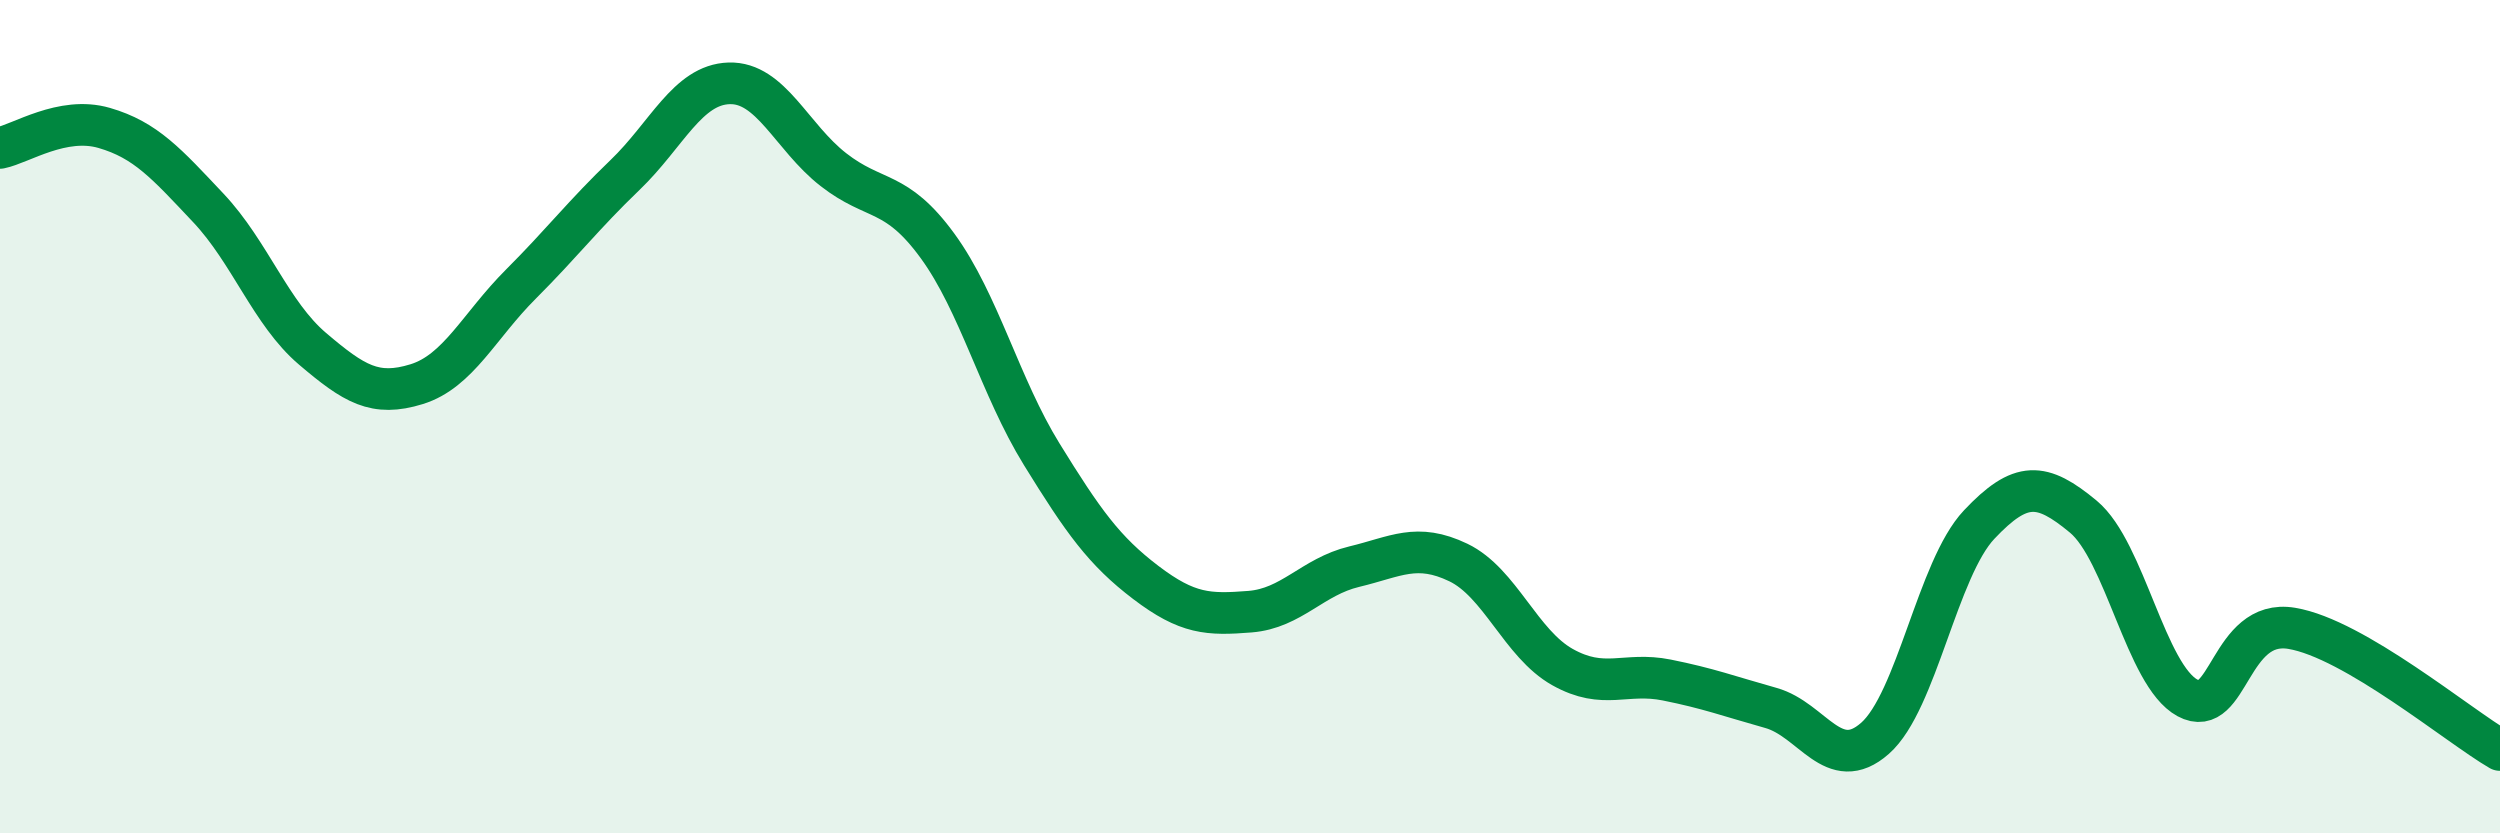
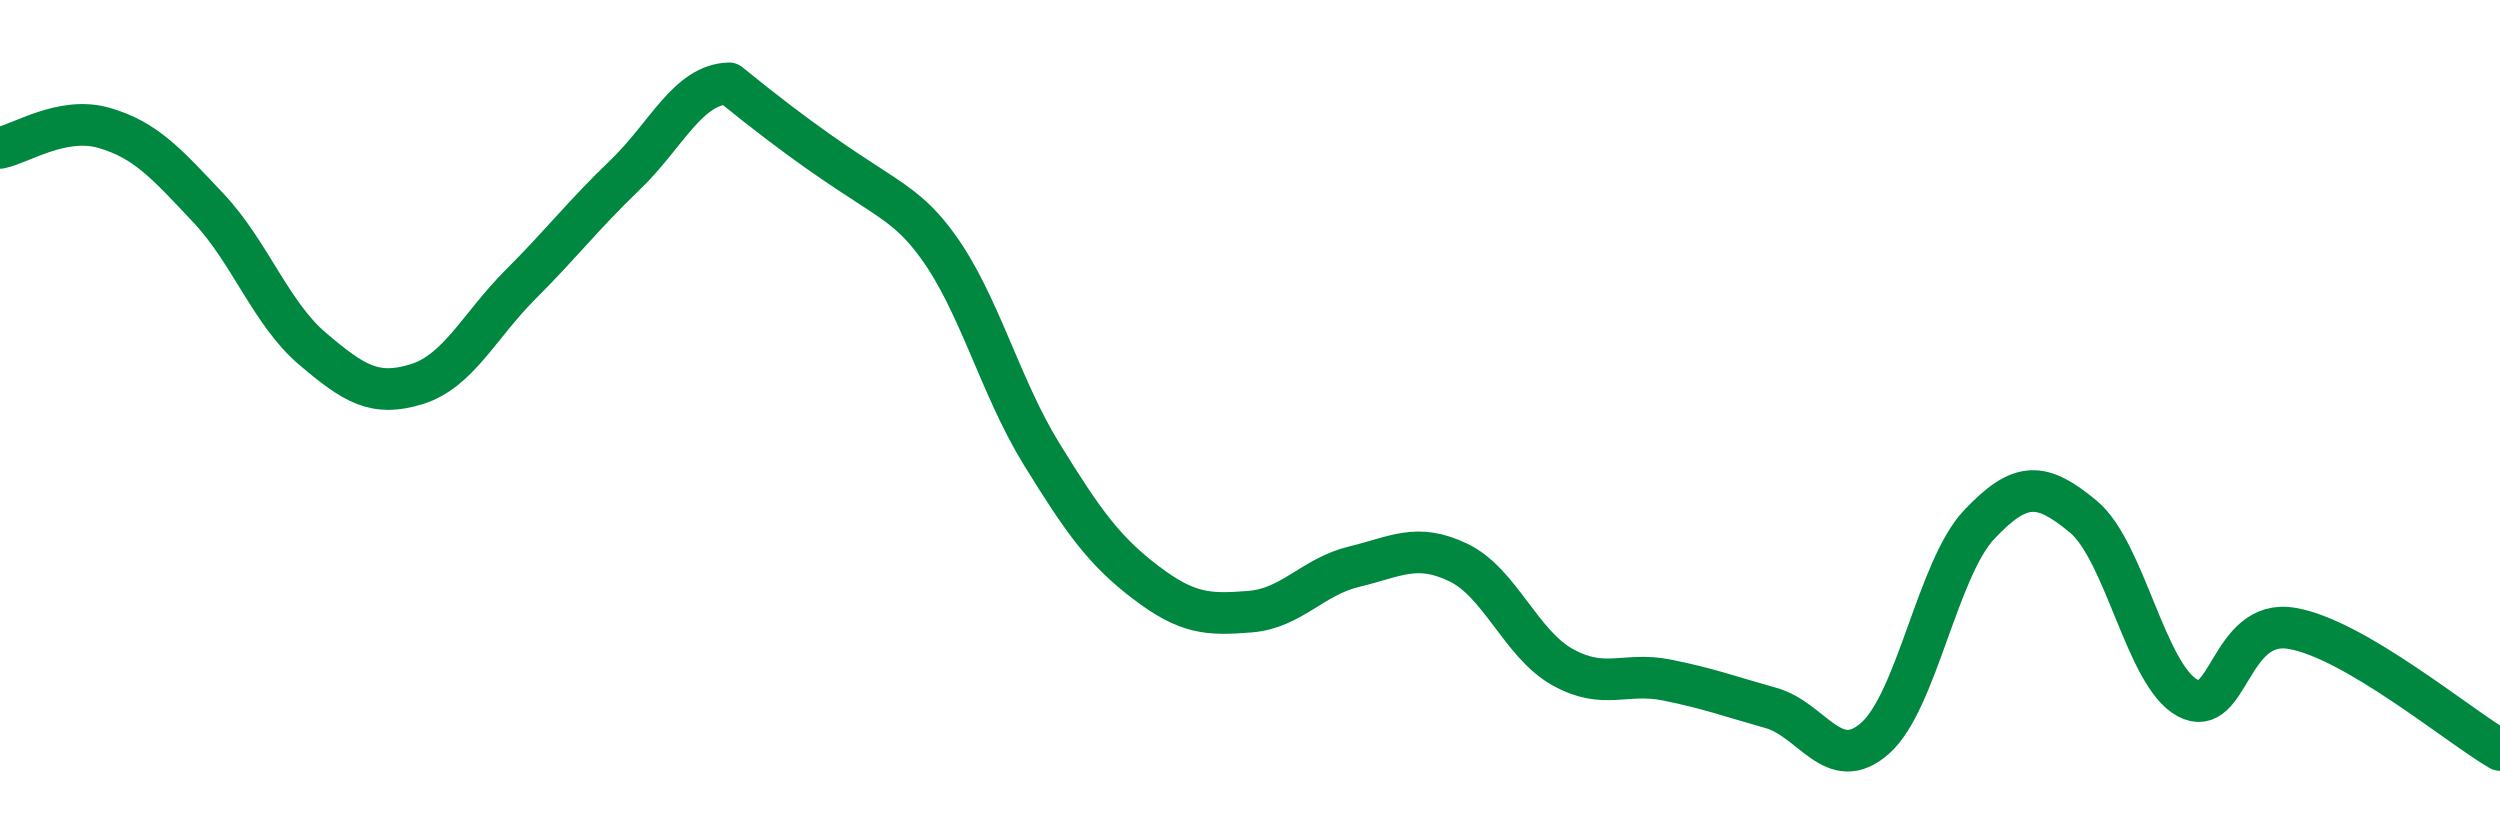
<svg xmlns="http://www.w3.org/2000/svg" width="60" height="20" viewBox="0 0 60 20">
-   <path d="M 0,3.55 C 0.5,3.45 1.5,2.78 2.5,3.07 C 3.5,3.36 4,3.93 5,4.99 C 6,6.05 6.5,7.52 7.5,8.37 C 8.5,9.22 9,9.53 10,9.22 C 11,8.91 11.5,7.82 12.5,6.82 C 13.5,5.82 14,5.16 15,4.2 C 16,3.24 16.5,2.03 17.5,2 C 18.5,1.97 19,3.29 20,4.07 C 21,4.85 21.5,4.53 22.5,5.9 C 23.5,7.27 24,9.28 25,10.9 C 26,12.52 26.5,13.22 27.5,13.98 C 28.5,14.74 29,14.76 30,14.68 C 31,14.6 31.5,13.84 32.5,13.6 C 33.5,13.36 34,13.02 35,13.5 C 36,13.98 36.5,15.45 37.5,16.01 C 38.5,16.57 39,16.12 40,16.32 C 41,16.52 41.5,16.71 42.5,16.99 C 43.5,17.27 44,18.6 45,17.72 C 46,16.84 46.5,13.65 47.5,12.59 C 48.5,11.53 49,11.57 50,12.4 C 51,13.23 51.5,16.21 52.5,16.75 C 53.5,17.29 53.5,14.83 55,15.08 C 56.5,15.33 59,17.42 60,18L60 20L0 20Z" fill="#008740" opacity="0.1" stroke-linecap="round" stroke-linejoin="round" />
-   <path d="M 0,3.55 C 0.5,3.45 1.5,2.78 2.5,3.07 C 3.5,3.36 4,3.93 5,4.99 C 6,6.05 6.5,7.52 7.5,8.37 C 8.5,9.22 9,9.53 10,9.22 C 11,8.91 11.5,7.82 12.5,6.82 C 13.5,5.82 14,5.16 15,4.2 C 16,3.24 16.5,2.03 17.5,2 C 18.5,1.97 19,3.29 20,4.07 C 21,4.85 21.5,4.53 22.5,5.9 C 23.5,7.27 24,9.28 25,10.9 C 26,12.52 26.5,13.22 27.5,13.98 C 28.5,14.74 29,14.76 30,14.68 C 31,14.6 31.5,13.84 32.5,13.6 C 33.5,13.36 34,13.02 35,13.5 C 36,13.98 36.5,15.45 37.5,16.01 C 38.5,16.57 39,16.12 40,16.32 C 41,16.52 41.5,16.71 42.5,16.99 C 43.5,17.27 44,18.6 45,17.72 C 46,16.84 46.5,13.65 47.5,12.59 C 48.5,11.53 49,11.57 50,12.4 C 51,13.23 51.5,16.21 52.5,16.75 C 53.5,17.29 53.5,14.83 55,15.08 C 56.5,15.33 59,17.42 60,18" stroke="#008740" stroke-width="1" fill="none" stroke-linecap="round" stroke-linejoin="round" />
+   <path d="M 0,3.55 C 0.5,3.45 1.5,2.78 2.5,3.07 C 3.5,3.36 4,3.93 5,4.99 C 6,6.05 6.5,7.52 7.5,8.37 C 8.5,9.22 9,9.53 10,9.22 C 11,8.91 11.5,7.82 12.5,6.82 C 13.5,5.82 14,5.16 15,4.2 C 16,3.24 16.5,2.03 17.5,2 C 21,4.85 21.5,4.53 22.5,5.9 C 23.5,7.27 24,9.28 25,10.9 C 26,12.52 26.5,13.22 27.5,13.98 C 28.5,14.74 29,14.76 30,14.68 C 31,14.6 31.5,13.84 32.5,13.6 C 33.5,13.36 34,13.02 35,13.5 C 36,13.98 36.5,15.45 37.5,16.01 C 38.5,16.57 39,16.12 40,16.32 C 41,16.52 41.5,16.71 42.5,16.99 C 43.5,17.27 44,18.6 45,17.72 C 46,16.84 46.5,13.65 47.5,12.59 C 48.5,11.53 49,11.57 50,12.4 C 51,13.23 51.5,16.21 52.5,16.75 C 53.5,17.29 53.5,14.83 55,15.08 C 56.5,15.33 59,17.42 60,18" stroke="#008740" stroke-width="1" fill="none" stroke-linecap="round" stroke-linejoin="round" />
</svg>